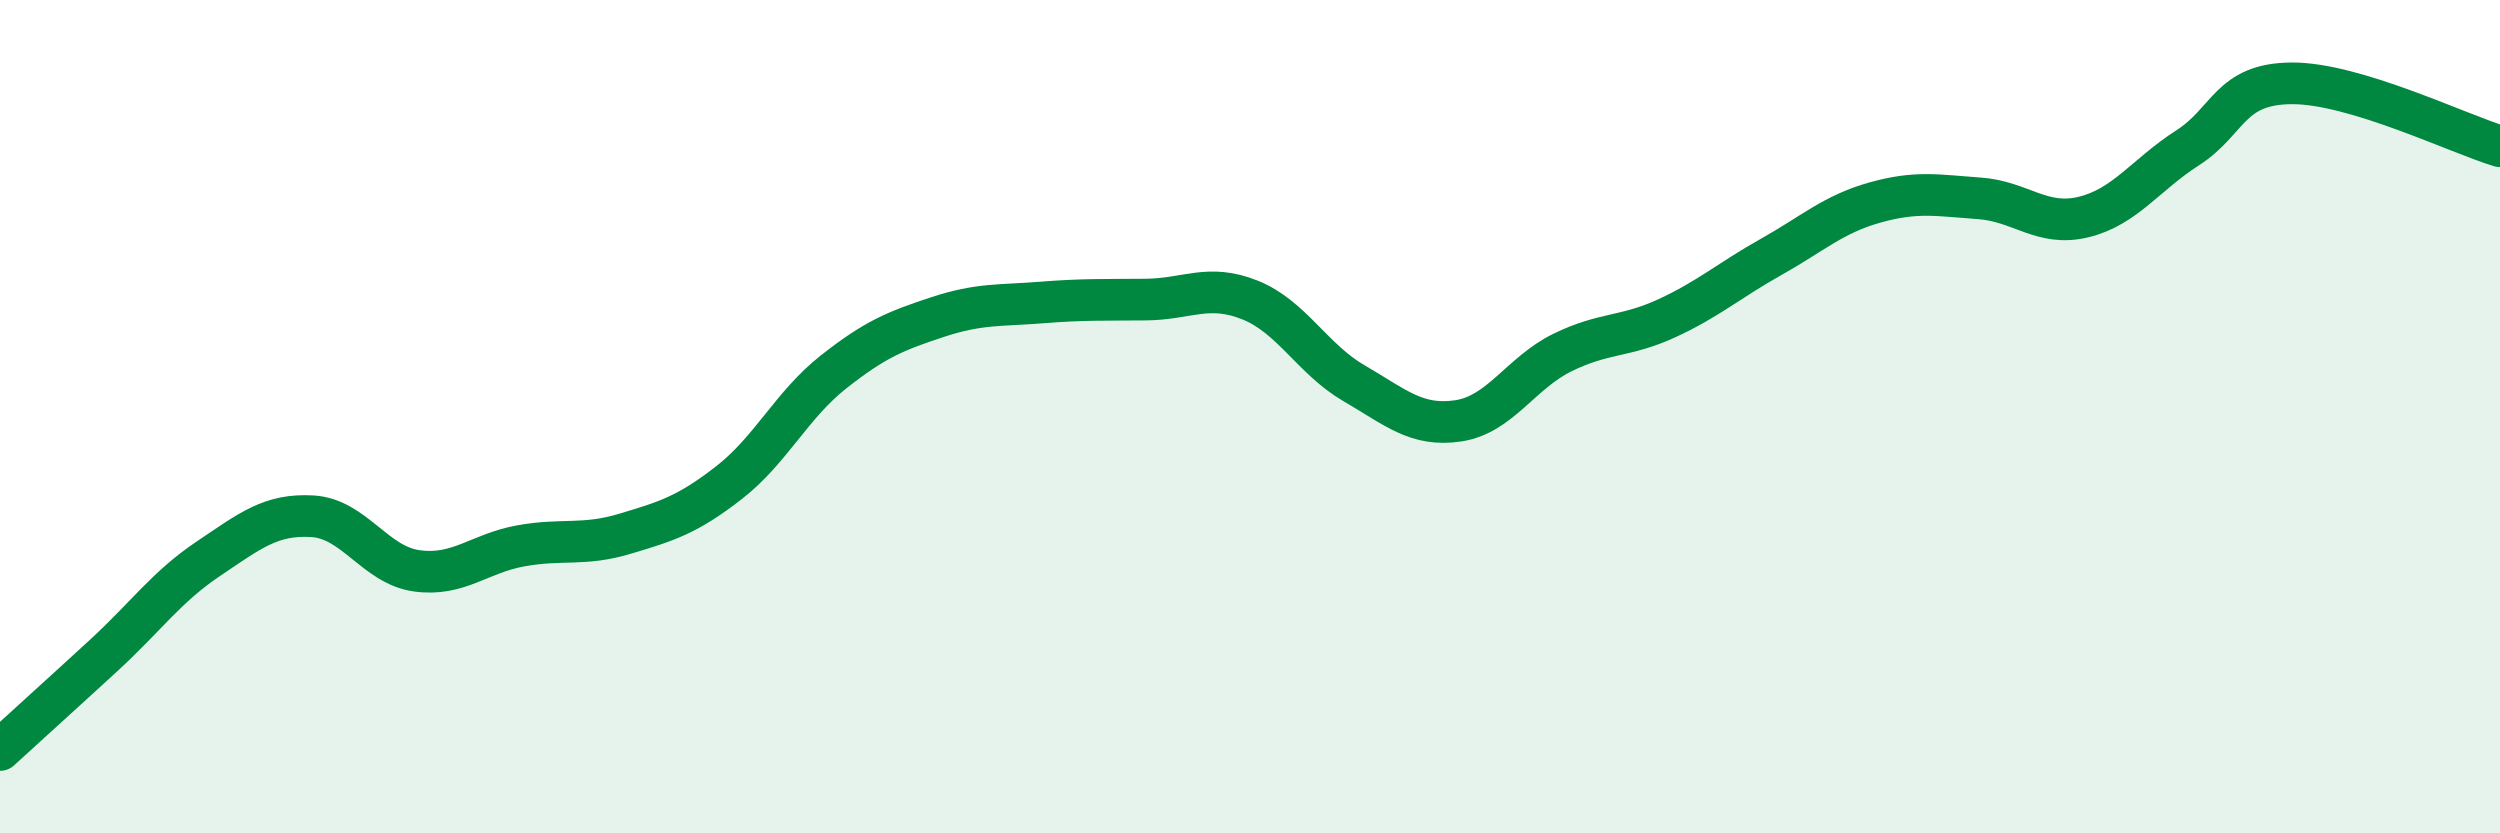
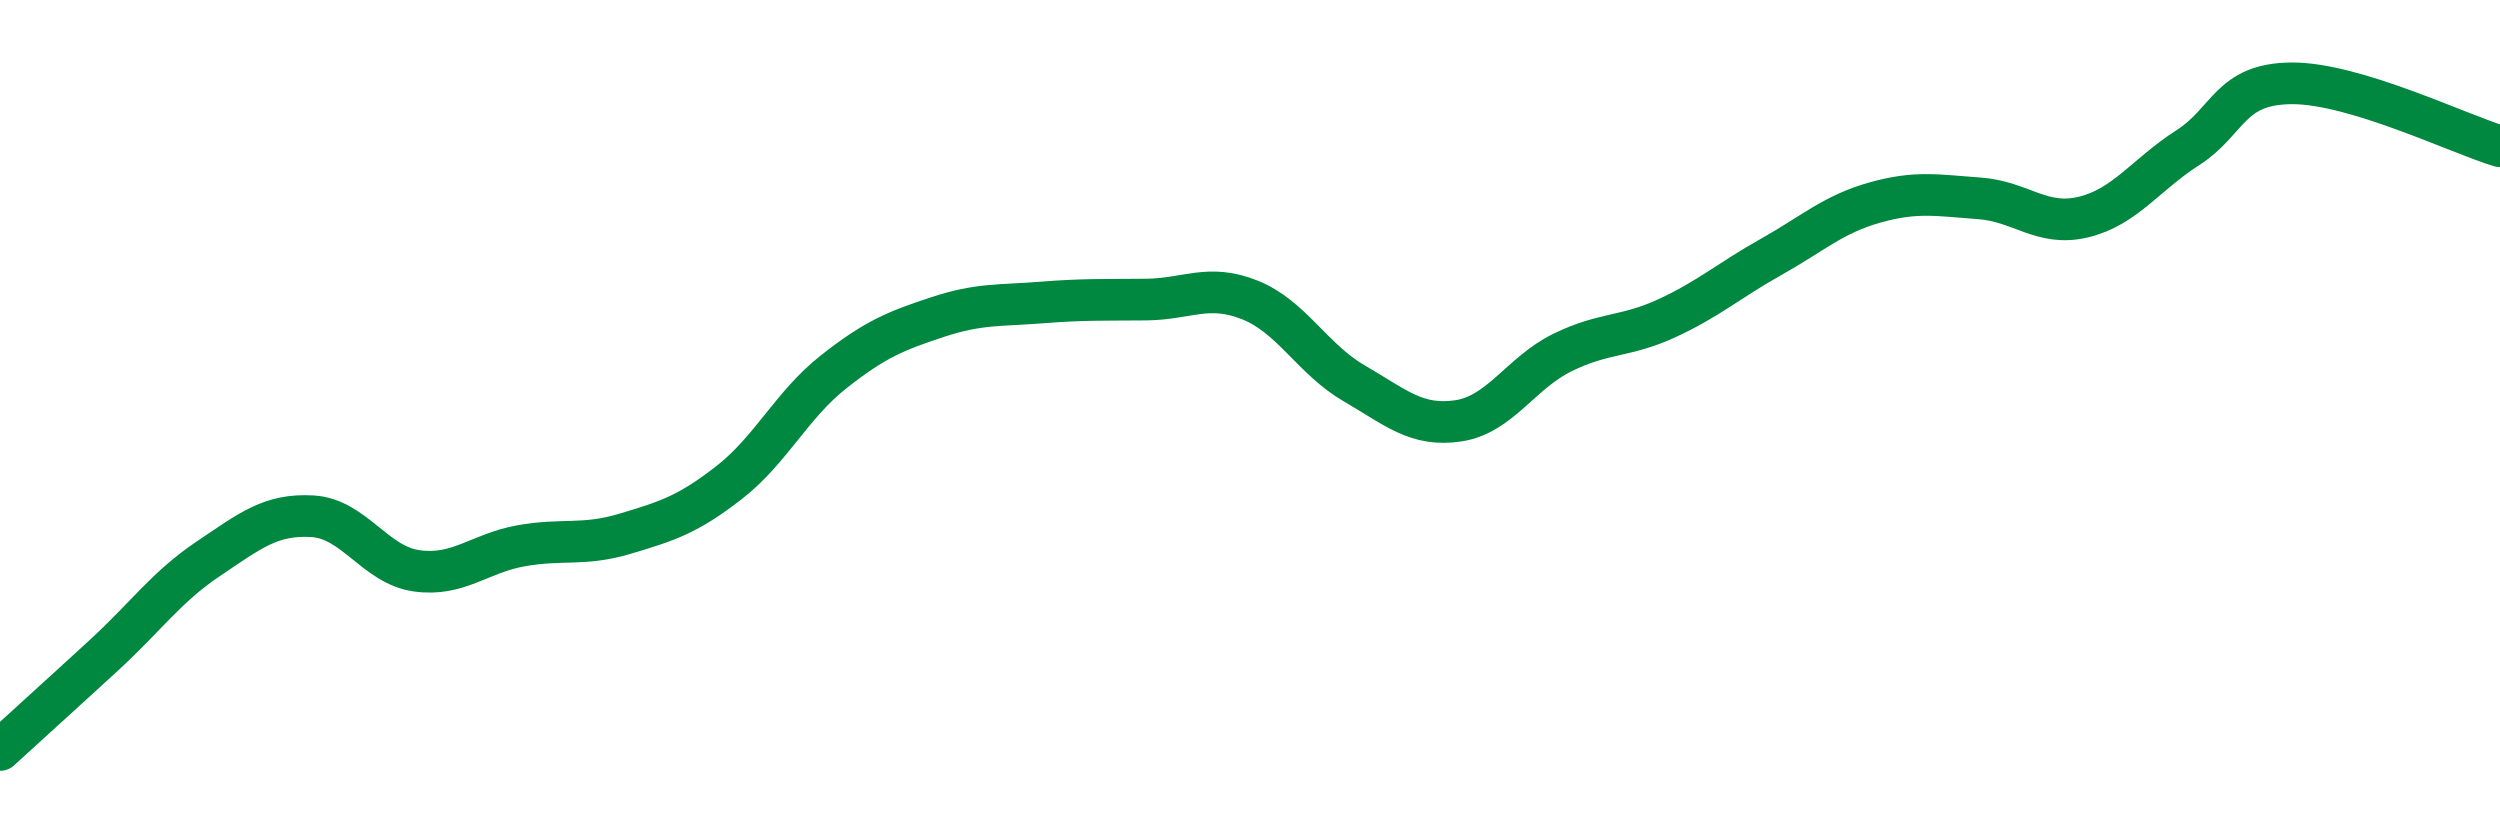
<svg xmlns="http://www.w3.org/2000/svg" width="60" height="20" viewBox="0 0 60 20">
-   <path d="M 0,18 C 0.5,17.54 1.5,16.64 2.5,15.72 C 3.5,14.8 4,14.08 5,13.41 C 6,12.74 6.5,12.33 7.5,12.39 C 8.5,12.45 9,13.56 10,13.7 C 11,13.84 11.5,13.28 12.5,13.1 C 13.5,12.92 14,13.11 15,12.81 C 16,12.51 16.5,12.36 17.5,11.58 C 18.5,10.8 19,9.72 20,8.93 C 21,8.14 21.5,7.94 22.5,7.61 C 23.5,7.28 24,7.34 25,7.26 C 26,7.18 26.5,7.2 27.5,7.19 C 28.5,7.18 29,6.8 30,7.2 C 31,7.6 31.5,8.62 32.5,9.2 C 33.5,9.78 34,10.25 35,10.1 C 36,9.95 36.5,8.95 37.5,8.46 C 38.5,7.97 39,8.1 40,7.64 C 41,7.18 41.5,6.73 42.5,6.17 C 43.5,5.61 44,5.14 45,4.86 C 46,4.58 46.5,4.69 47.5,4.76 C 48.5,4.83 49,5.45 50,5.21 C 51,4.97 51.5,4.19 52.5,3.55 C 53.5,2.91 53.5,2.01 55,2 C 56.5,1.99 59,3.21 60,3.51L60 20L0 20Z" fill="#008740" opacity="0.1" stroke-linecap="round" stroke-linejoin="round" />
  <path d="M 0,18 C 0.5,17.54 1.5,16.64 2.5,15.72 C 3.5,14.8 4,14.08 5,13.41 C 6,12.74 6.5,12.33 7.5,12.39 C 8.5,12.45 9,13.56 10,13.7 C 11,13.84 11.5,13.28 12.5,13.1 C 13.5,12.92 14,13.11 15,12.81 C 16,12.51 16.5,12.36 17.5,11.58 C 18.5,10.8 19,9.72 20,8.93 C 21,8.14 21.5,7.94 22.5,7.61 C 23.5,7.28 24,7.34 25,7.26 C 26,7.18 26.5,7.2 27.5,7.19 C 28.5,7.18 29,6.8 30,7.2 C 31,7.6 31.5,8.62 32.5,9.2 C 33.5,9.78 34,10.25 35,10.1 C 36,9.95 36.5,8.95 37.5,8.46 C 38.5,7.97 39,8.1 40,7.64 C 41,7.18 41.5,6.73 42.5,6.17 C 43.5,5.61 44,5.14 45,4.86 C 46,4.58 46.5,4.69 47.5,4.76 C 48.5,4.83 49,5.45 50,5.21 C 51,4.97 51.5,4.19 52.5,3.55 C 53.5,2.91 53.5,2.01 55,2 C 56.5,1.99 59,3.21 60,3.51" stroke="#008740" stroke-width="1" fill="none" stroke-linecap="round" stroke-linejoin="round" />
</svg>